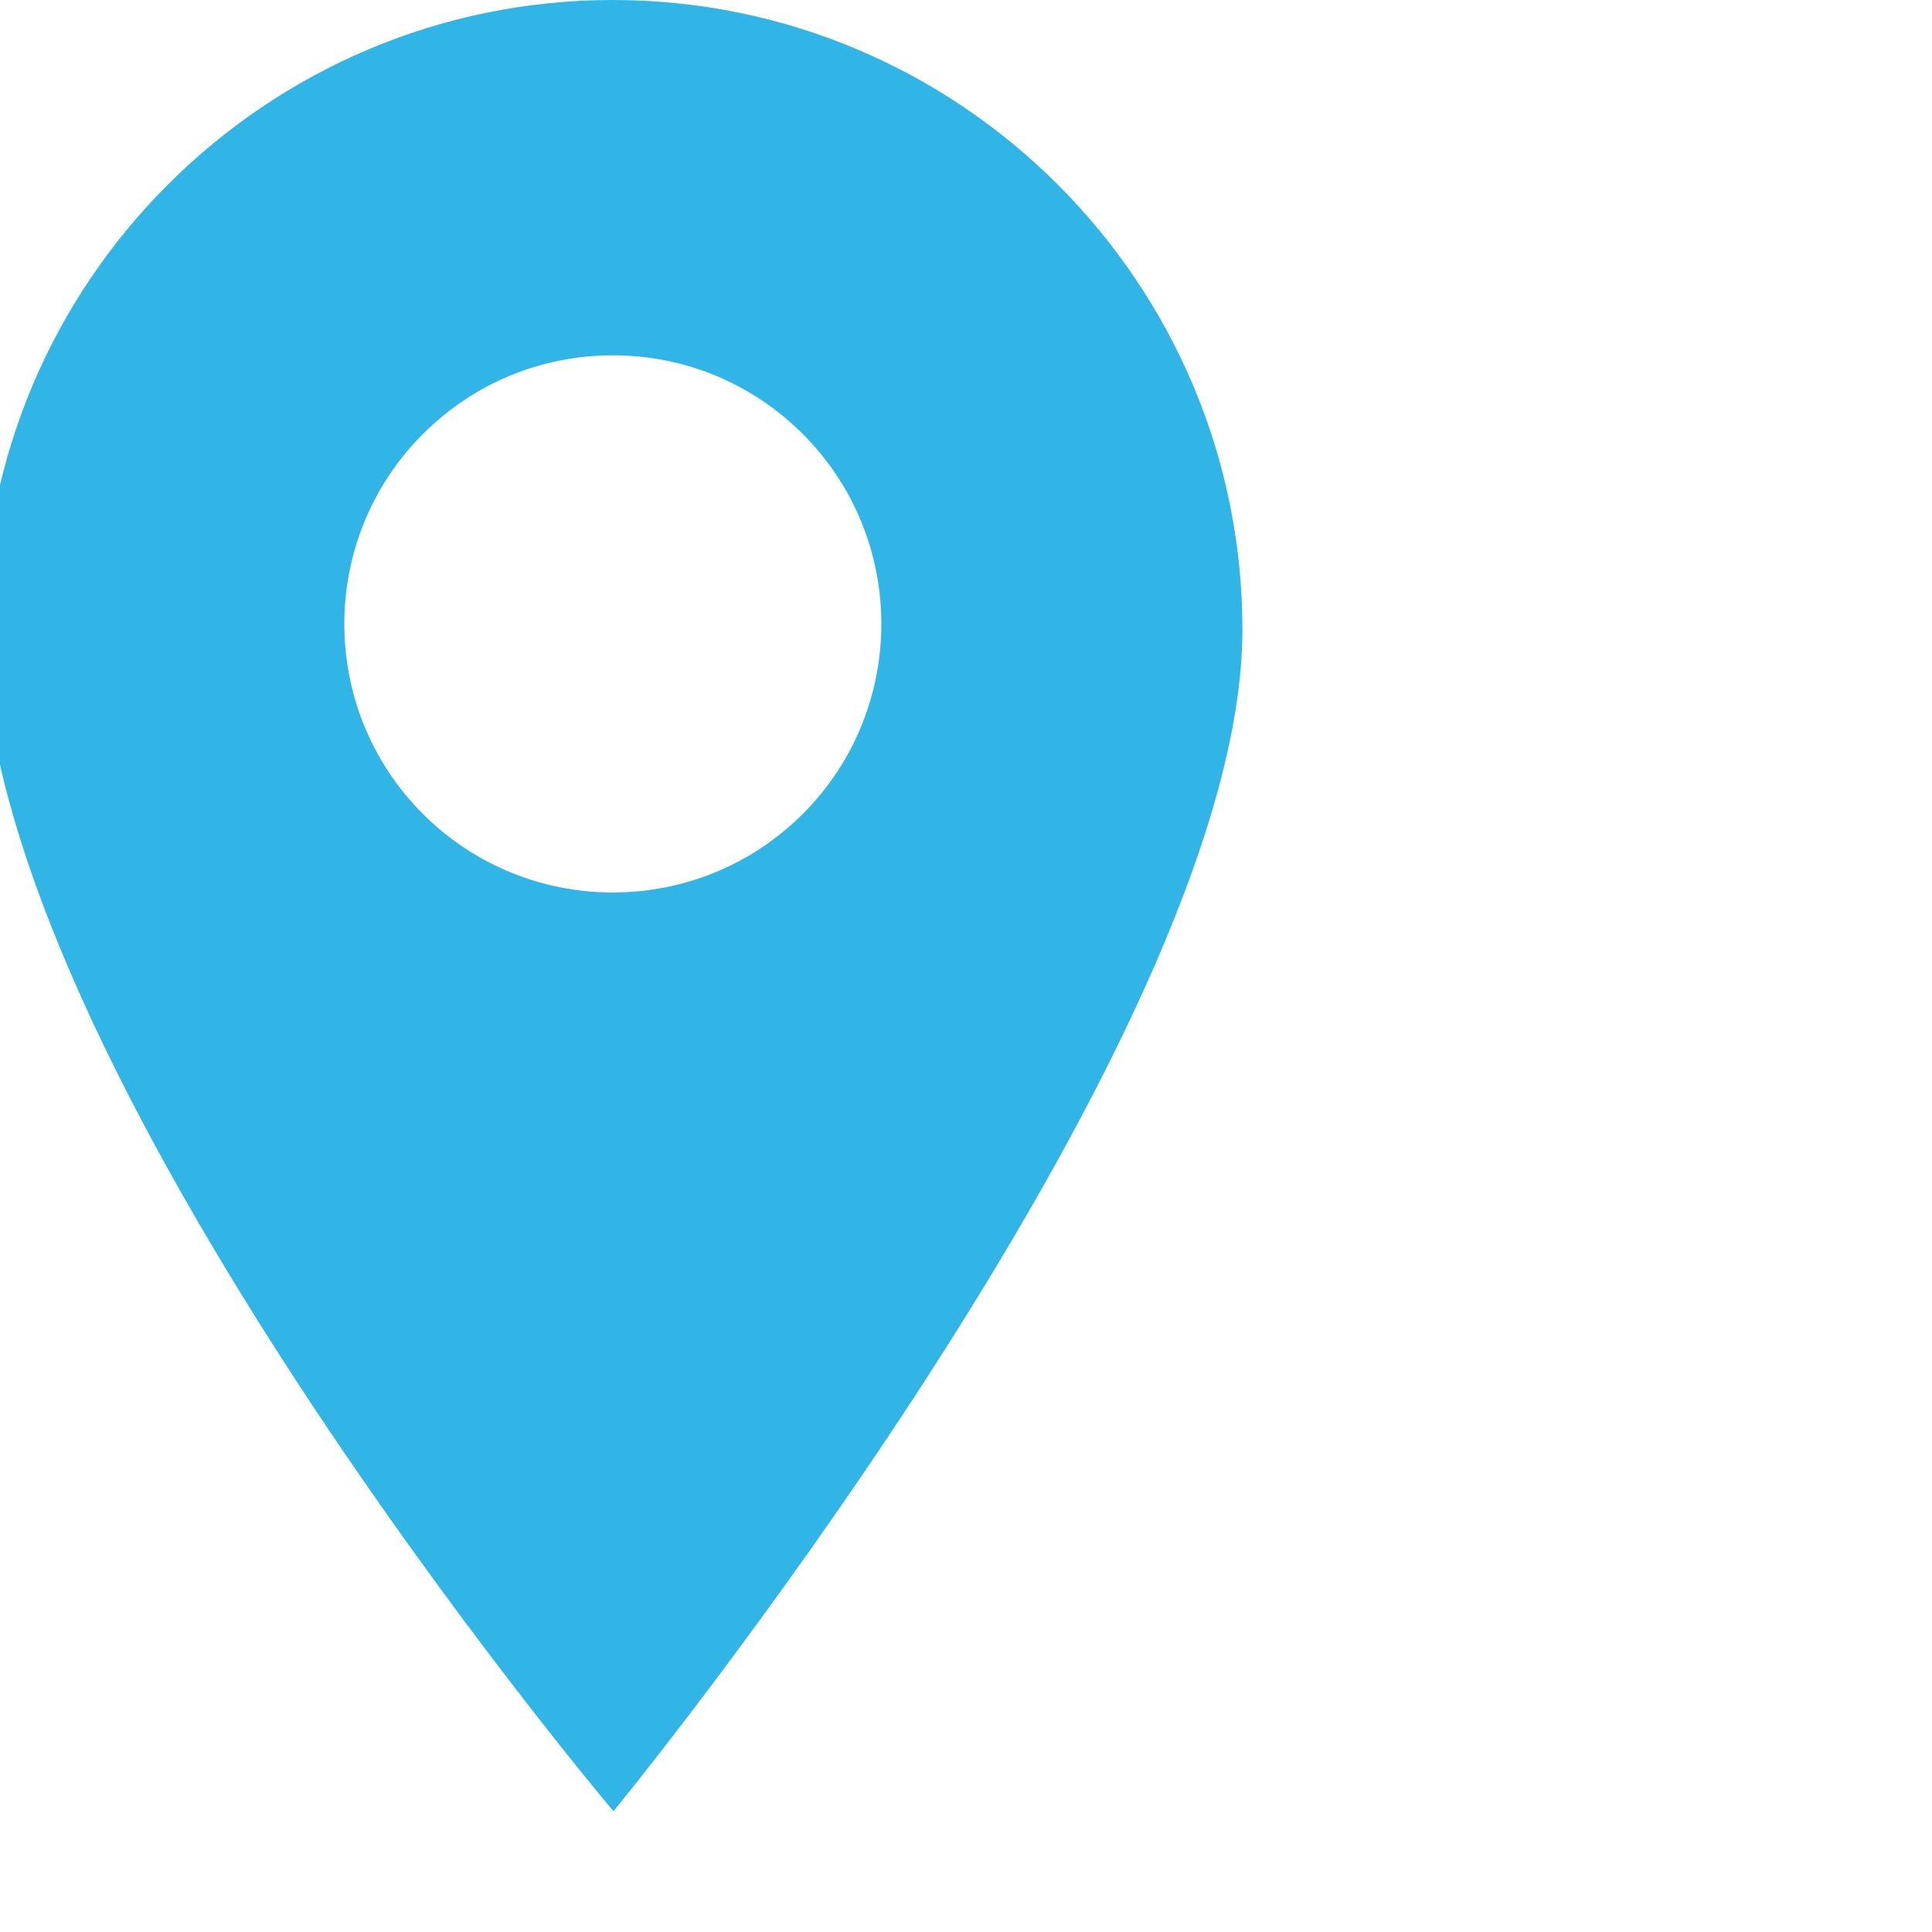
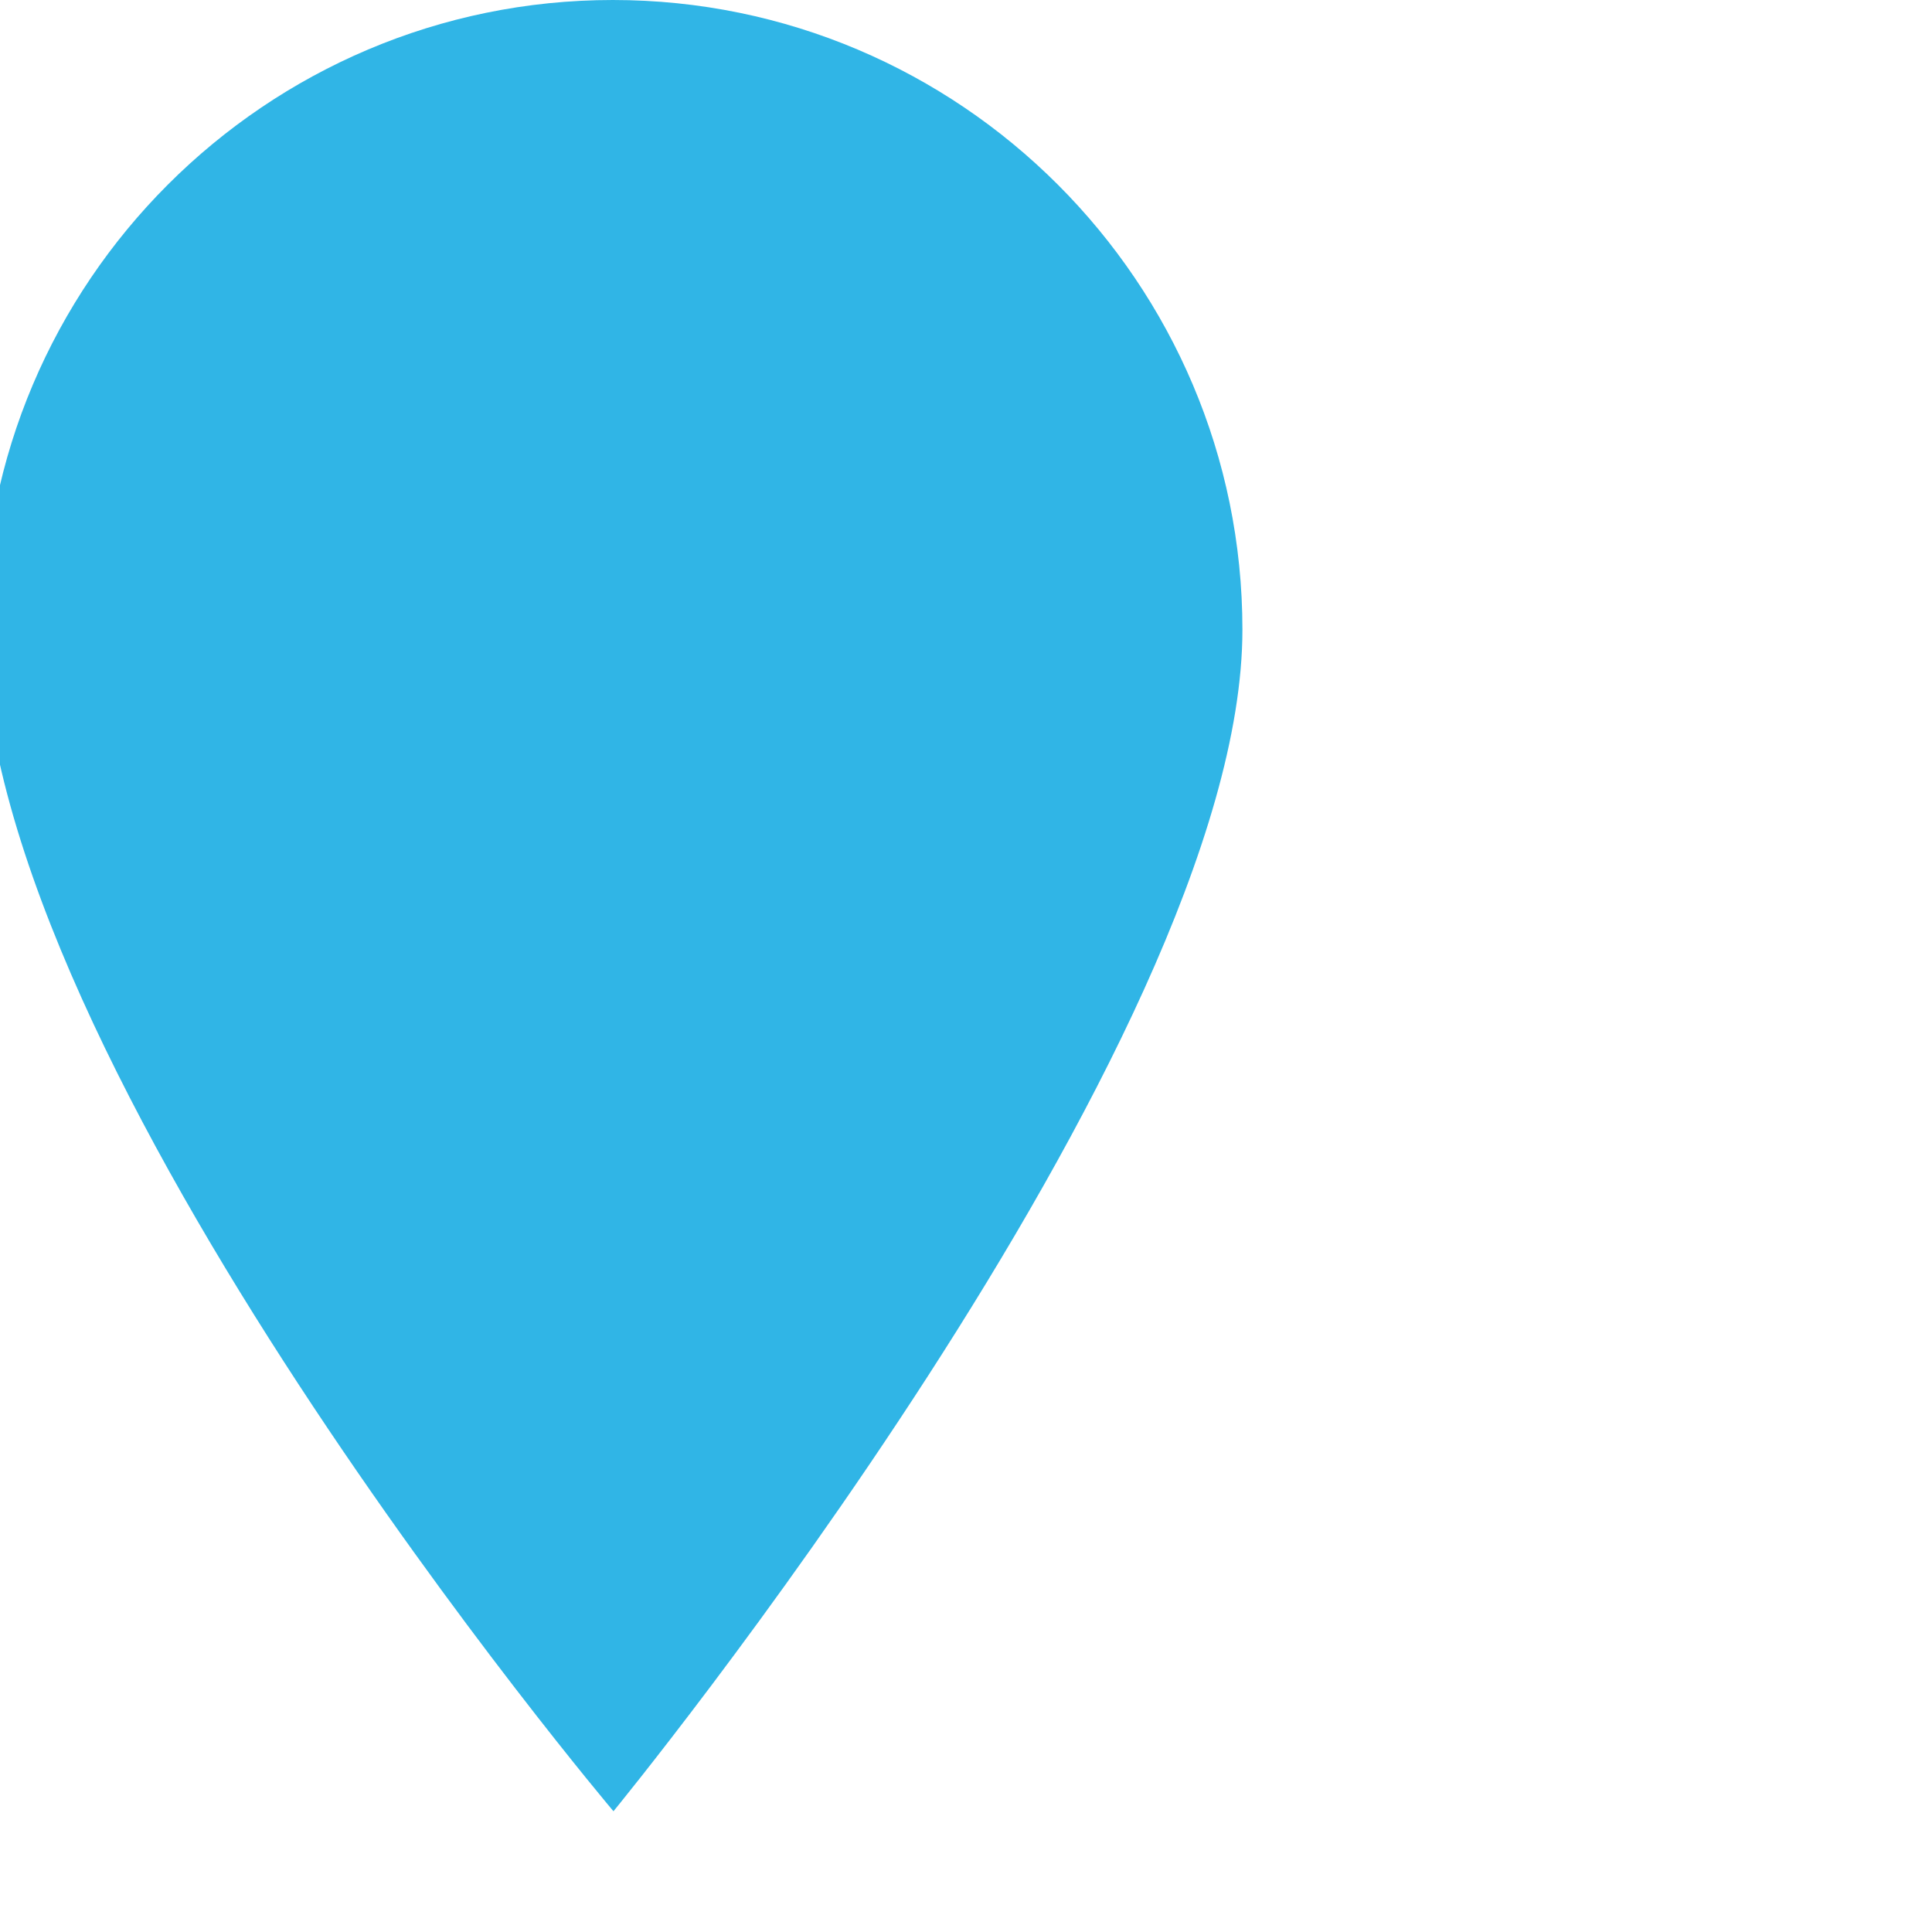
<svg xmlns="http://www.w3.org/2000/svg" width="512" height="512" viewBox="0 0 682 682.667">
-   <path d="M216.21 0C93.548 0-6.25 99.797-6.25 222.46-6.25 376.638 216.43 640 216.43 640s222.242-270.945 222.242-417.54C438.672 99.798 338.879 0 216.21 0zm67.122 287.598c-18.508 18.504-42.812 27.757-67.121 27.757-24.305 0-48.617-9.253-67.117-27.757-37.012-37.008-37.012-97.227 0-134.239 17.922-17.93 41.761-27.804 67.117-27.804 25.355 0 49.191 9.879 67.121 27.804 37.012 37.012 37.012 97.23 0 134.239zm0 0" fill="#30b5e6" data-original="#000000" />
+   <path d="M216.21 0C93.548 0-6.25 99.797-6.25 222.46-6.25 376.638 216.43 640 216.43 640s222.242-270.945 222.242-417.54C438.672 99.798 338.879 0 216.21 0zm67.122 287.598zm0 0" fill="#30b5e6" data-original="#000000" />
</svg>